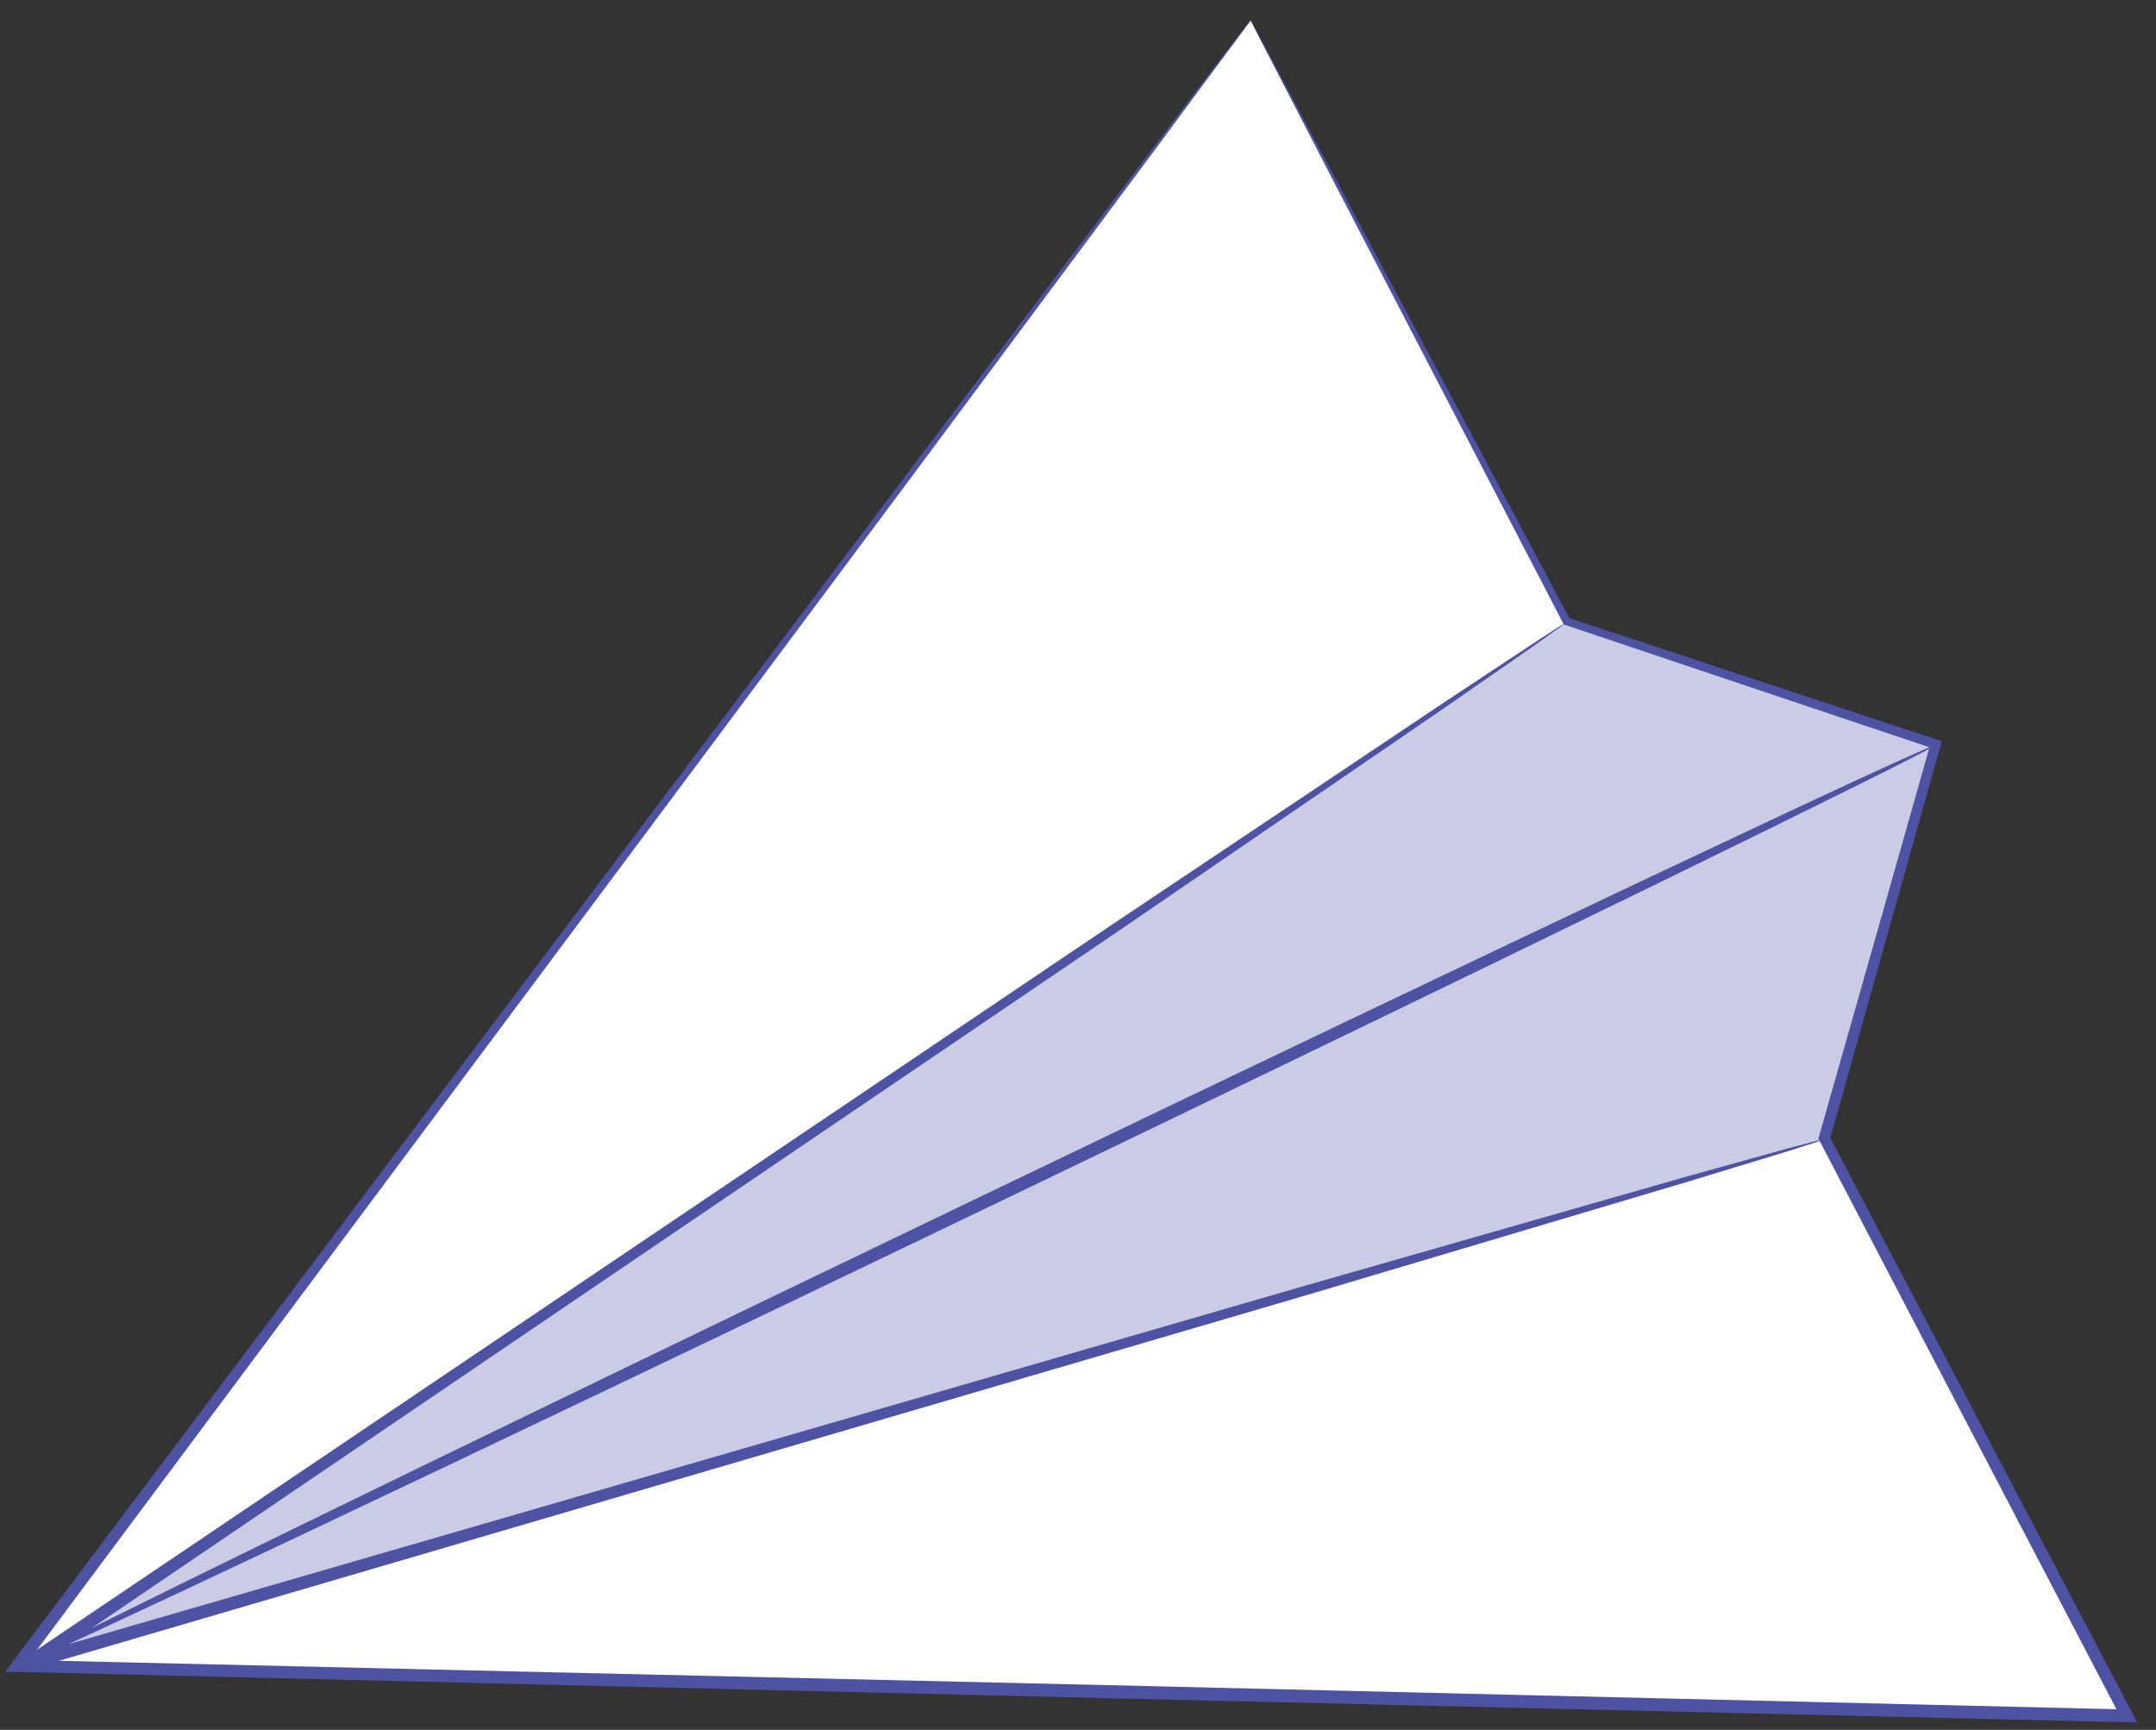
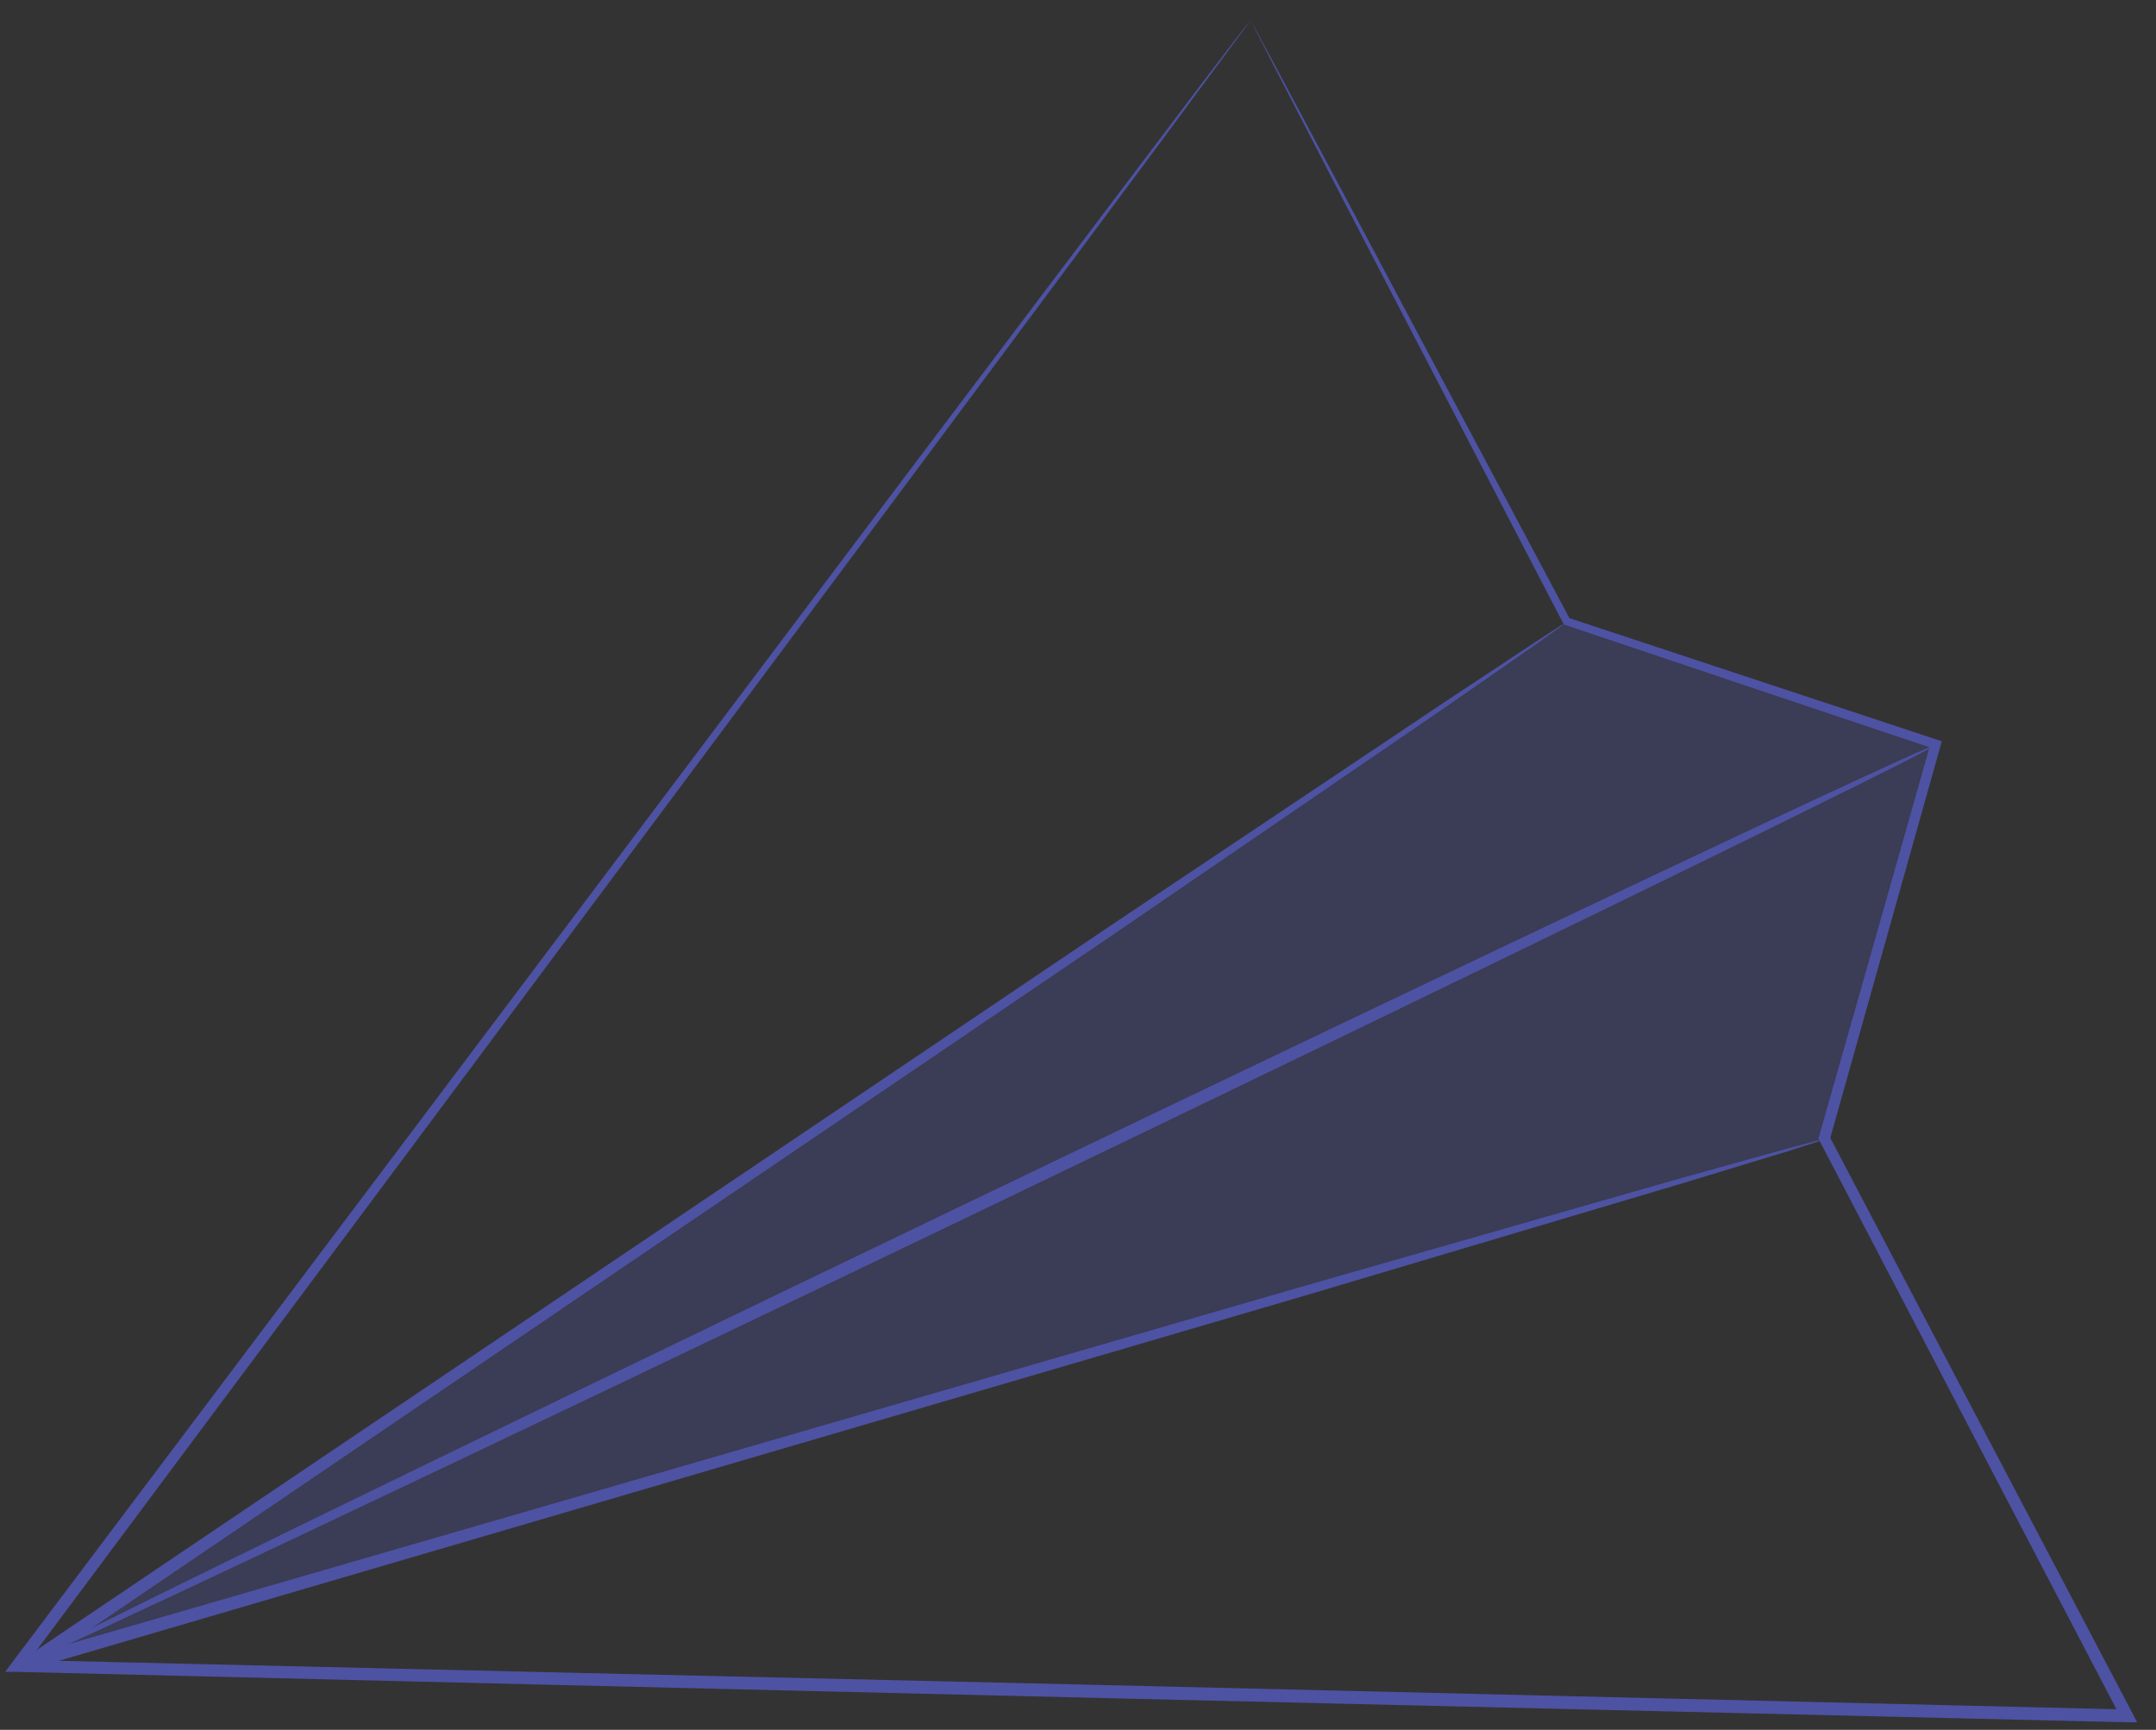
<svg xmlns="http://www.w3.org/2000/svg" width="86" height="69" viewBox="0 0 86 69" fill="none">
  <rect x="0" y="0" width="86" height="69" fill="#333333" stroke="none" />
-   <path d="M49.886 0.818L0.706 66.468L84.836 68.458L72.776 45.418L77.216 29.708L62.496 24.798L49.886 0.818Z" fill="white" />
  <path opacity="0.3" d="M72.776 45.418L0.706 66.468L62.496 24.798L77.216 29.708L72.776 45.418Z" fill="#4D52A3" />
  <path d="M77.216 29.708C77.276 29.838 60.196 38.168 39.076 48.318C17.946 58.468 0.766 66.588 0.706 66.468C0.646 66.338 17.716 58.008 38.846 47.858C59.966 37.708 77.146 29.588 77.216 29.718V29.708Z" fill="#4D52A3" />
  <path d="M62.496 24.798C62.496 24.798 62.396 24.888 62.196 25.038C61.966 25.198 61.666 25.418 61.286 25.688C60.456 26.268 59.266 27.088 57.746 28.148C54.636 30.278 50.166 33.338 44.656 37.108C33.556 44.648 18.246 55.028 1.336 66.518L1.116 66.048L1.366 65.978C21.066 60.268 38.896 55.098 51.836 51.348C58.276 49.508 63.506 48.008 67.146 46.968C68.936 46.468 70.336 46.078 71.316 45.808C71.776 45.688 72.136 45.588 72.406 45.518C72.656 45.458 72.776 45.428 72.786 45.438C72.786 45.438 72.666 45.488 72.426 45.568C72.156 45.648 71.806 45.768 71.356 45.908C70.376 46.208 68.986 46.628 67.216 47.168C63.586 48.248 58.376 49.798 51.956 51.708C39.026 55.498 21.216 60.718 1.526 66.488L1.276 66.558C1.136 66.598 0.996 66.518 0.956 66.378C0.926 66.268 0.966 66.148 1.056 66.088C18.006 54.658 33.336 44.308 44.466 36.808C50.016 33.098 54.516 30.088 57.646 27.988C59.186 26.968 60.396 26.168 61.246 25.608C61.646 25.348 61.956 25.148 62.186 24.998C62.396 24.868 62.516 24.798 62.516 24.808L62.496 24.798Z" fill="#4D52A3" />
  <path d="M49.886 0.818C49.886 0.818 49.956 0.938 50.106 1.208C50.256 1.488 50.466 1.888 50.746 2.398C51.326 3.478 52.156 5.038 53.236 7.058C55.426 11.178 58.616 17.178 62.636 24.718L62.546 24.638C66.906 26.078 71.866 27.718 77.276 29.508L77.456 29.568L77.406 29.748C76.056 34.548 74.566 39.848 72.986 45.468L72.966 45.308C76.656 52.338 80.736 60.118 85.056 68.328L85.246 68.698H84.826C72.256 68.398 58.516 68.078 44.216 67.738C28.846 67.368 14.116 67.018 0.686 66.688H0.206L0.496 66.298C14.946 47.108 27.296 30.698 36.046 19.078C40.396 13.308 43.856 8.728 46.236 5.578C47.406 4.028 48.316 2.828 48.946 2.008C49.246 1.618 49.476 1.318 49.646 1.098C49.806 0.898 49.876 0.808 49.876 0.808C49.876 0.808 49.796 0.928 49.636 1.148C49.466 1.378 49.236 1.688 48.936 2.098C48.306 2.938 47.406 4.168 46.236 5.748C43.866 8.928 40.426 13.558 36.096 19.378C27.426 30.998 15.196 47.408 0.886 66.598L0.696 66.208C14.126 66.518 28.856 66.868 44.226 67.218C58.516 67.558 72.256 67.888 84.836 68.188L84.616 68.548C80.316 60.328 76.246 52.538 72.576 45.498L72.536 45.418L72.556 45.338C74.156 39.728 75.656 34.428 77.016 29.628L77.146 29.868C71.746 28.058 66.796 26.398 62.436 24.928L62.376 24.908L62.346 24.848C58.426 17.308 55.316 11.318 53.176 7.198C52.116 5.138 51.286 3.548 50.726 2.458C50.456 1.928 50.246 1.518 50.096 1.228C49.956 0.948 49.886 0.798 49.886 0.798V0.818Z" fill="#4D52A3" />
</svg>